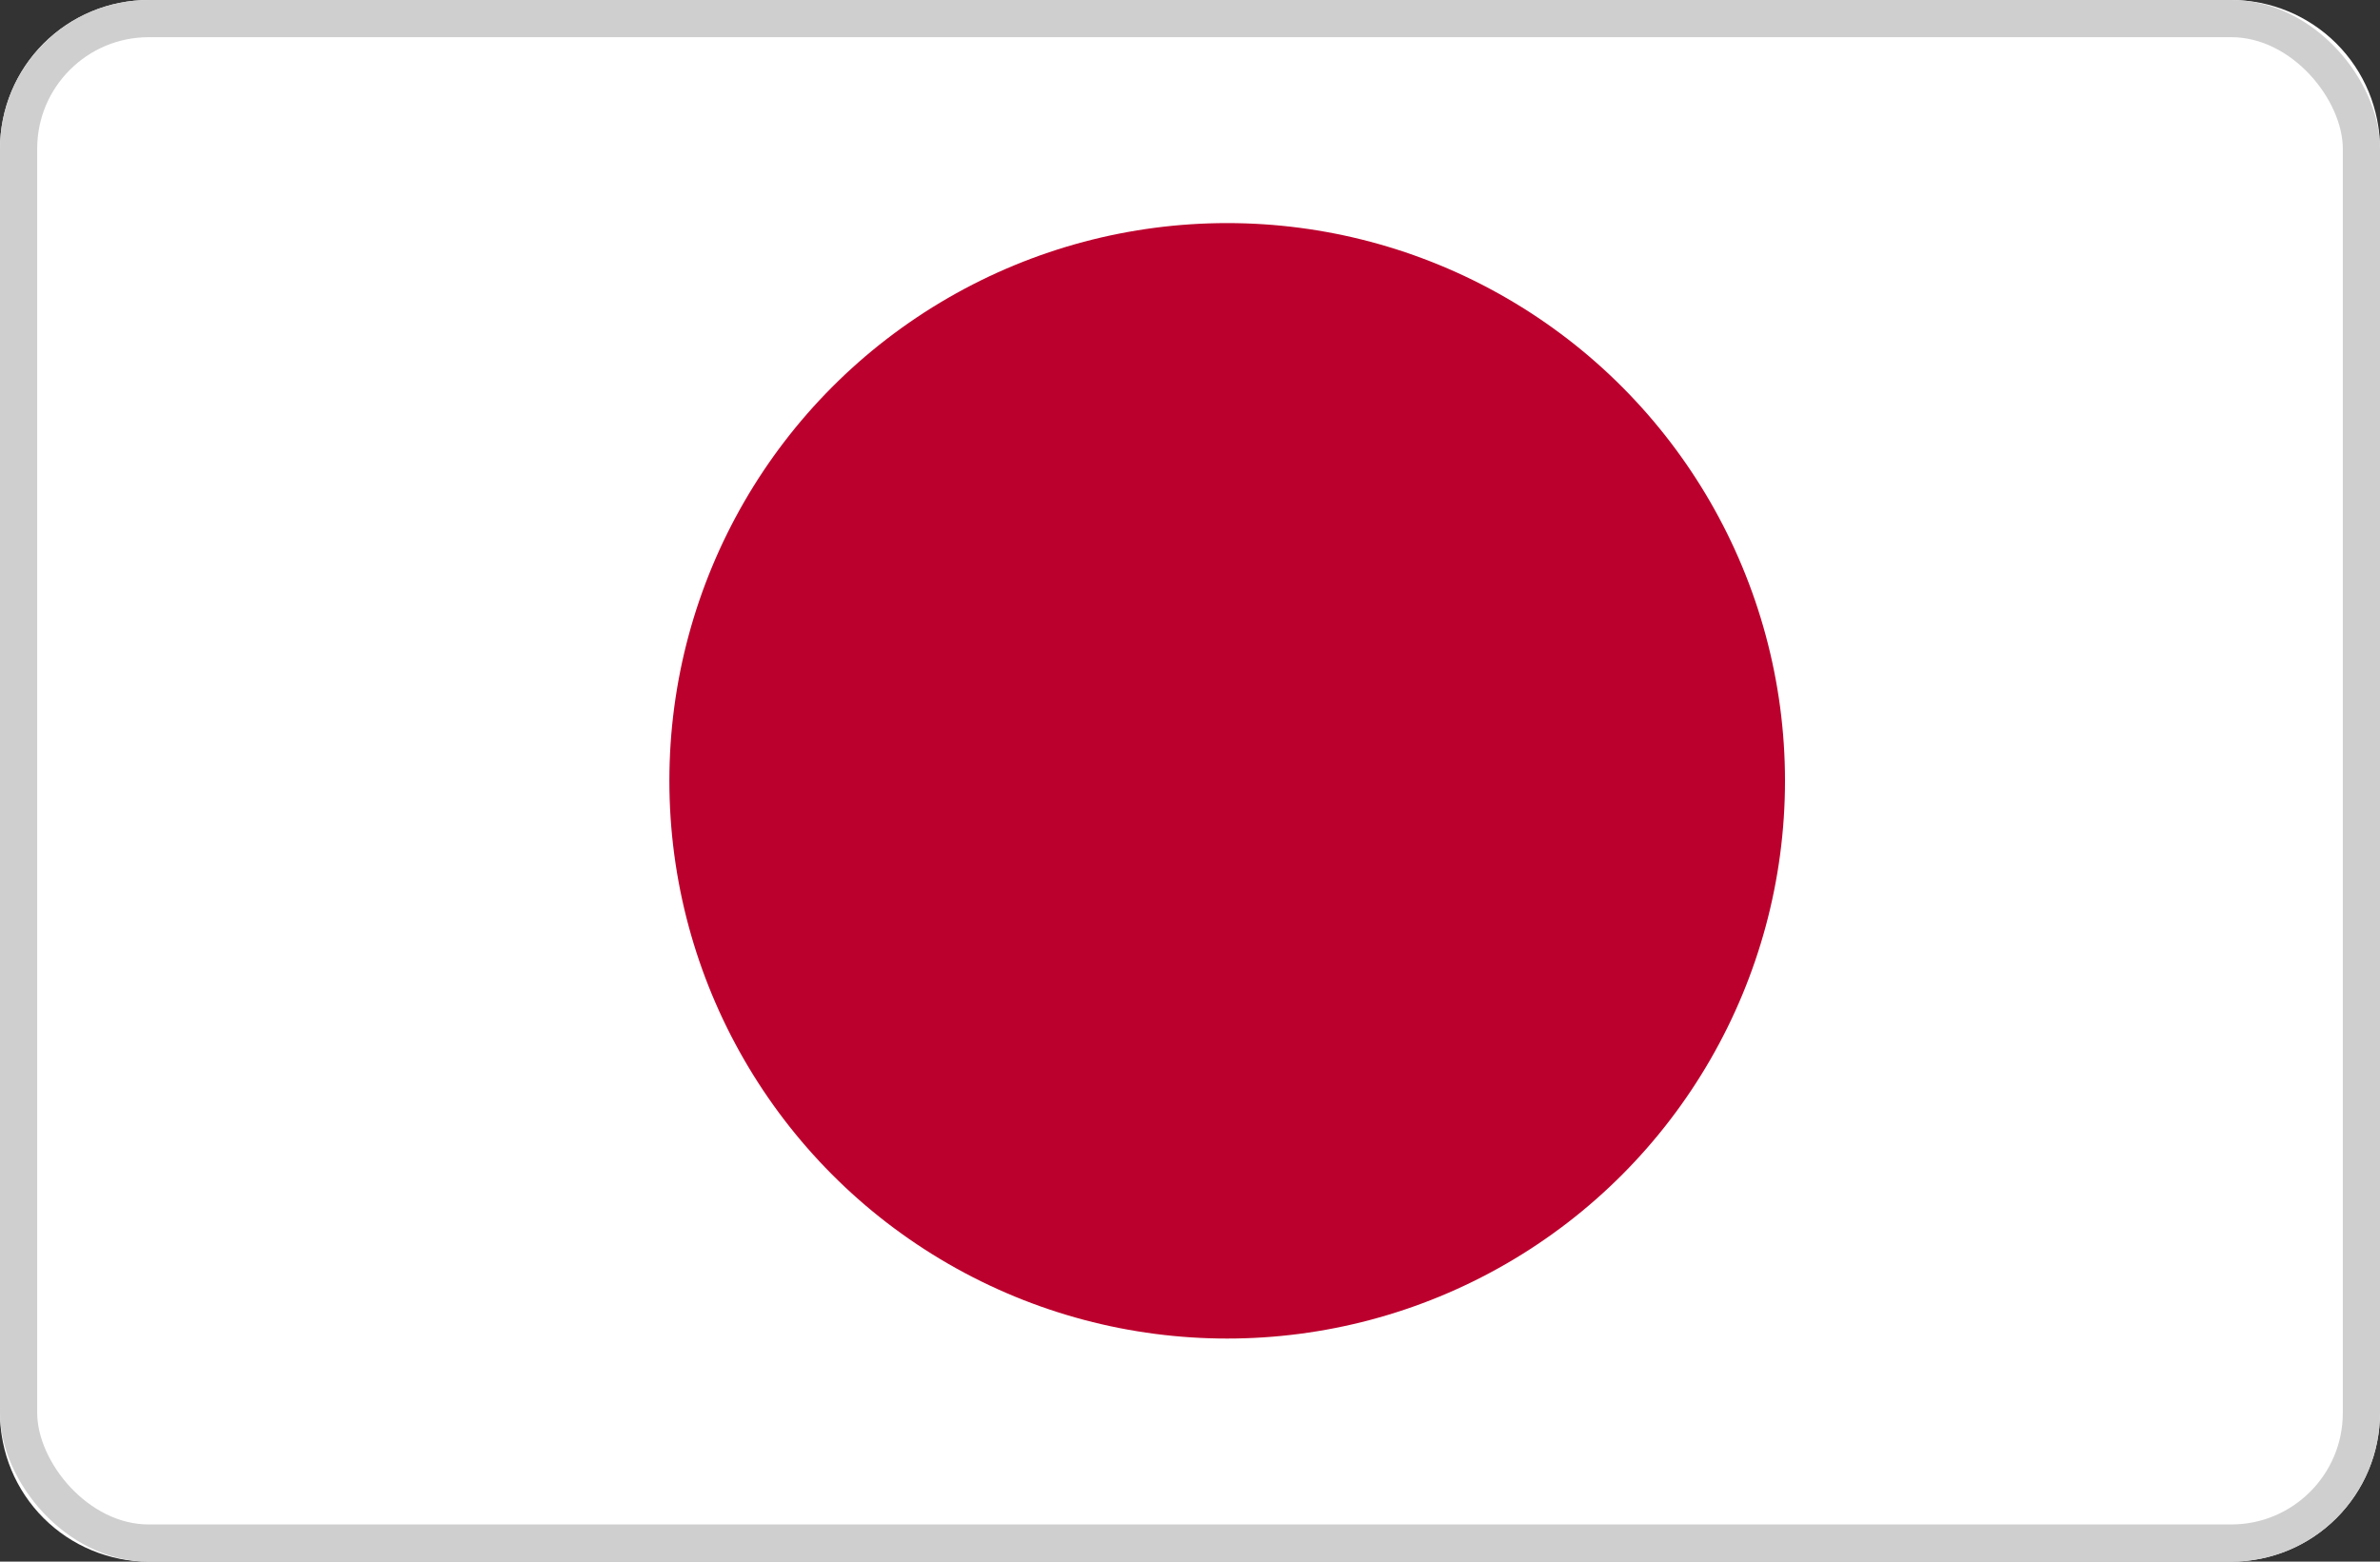
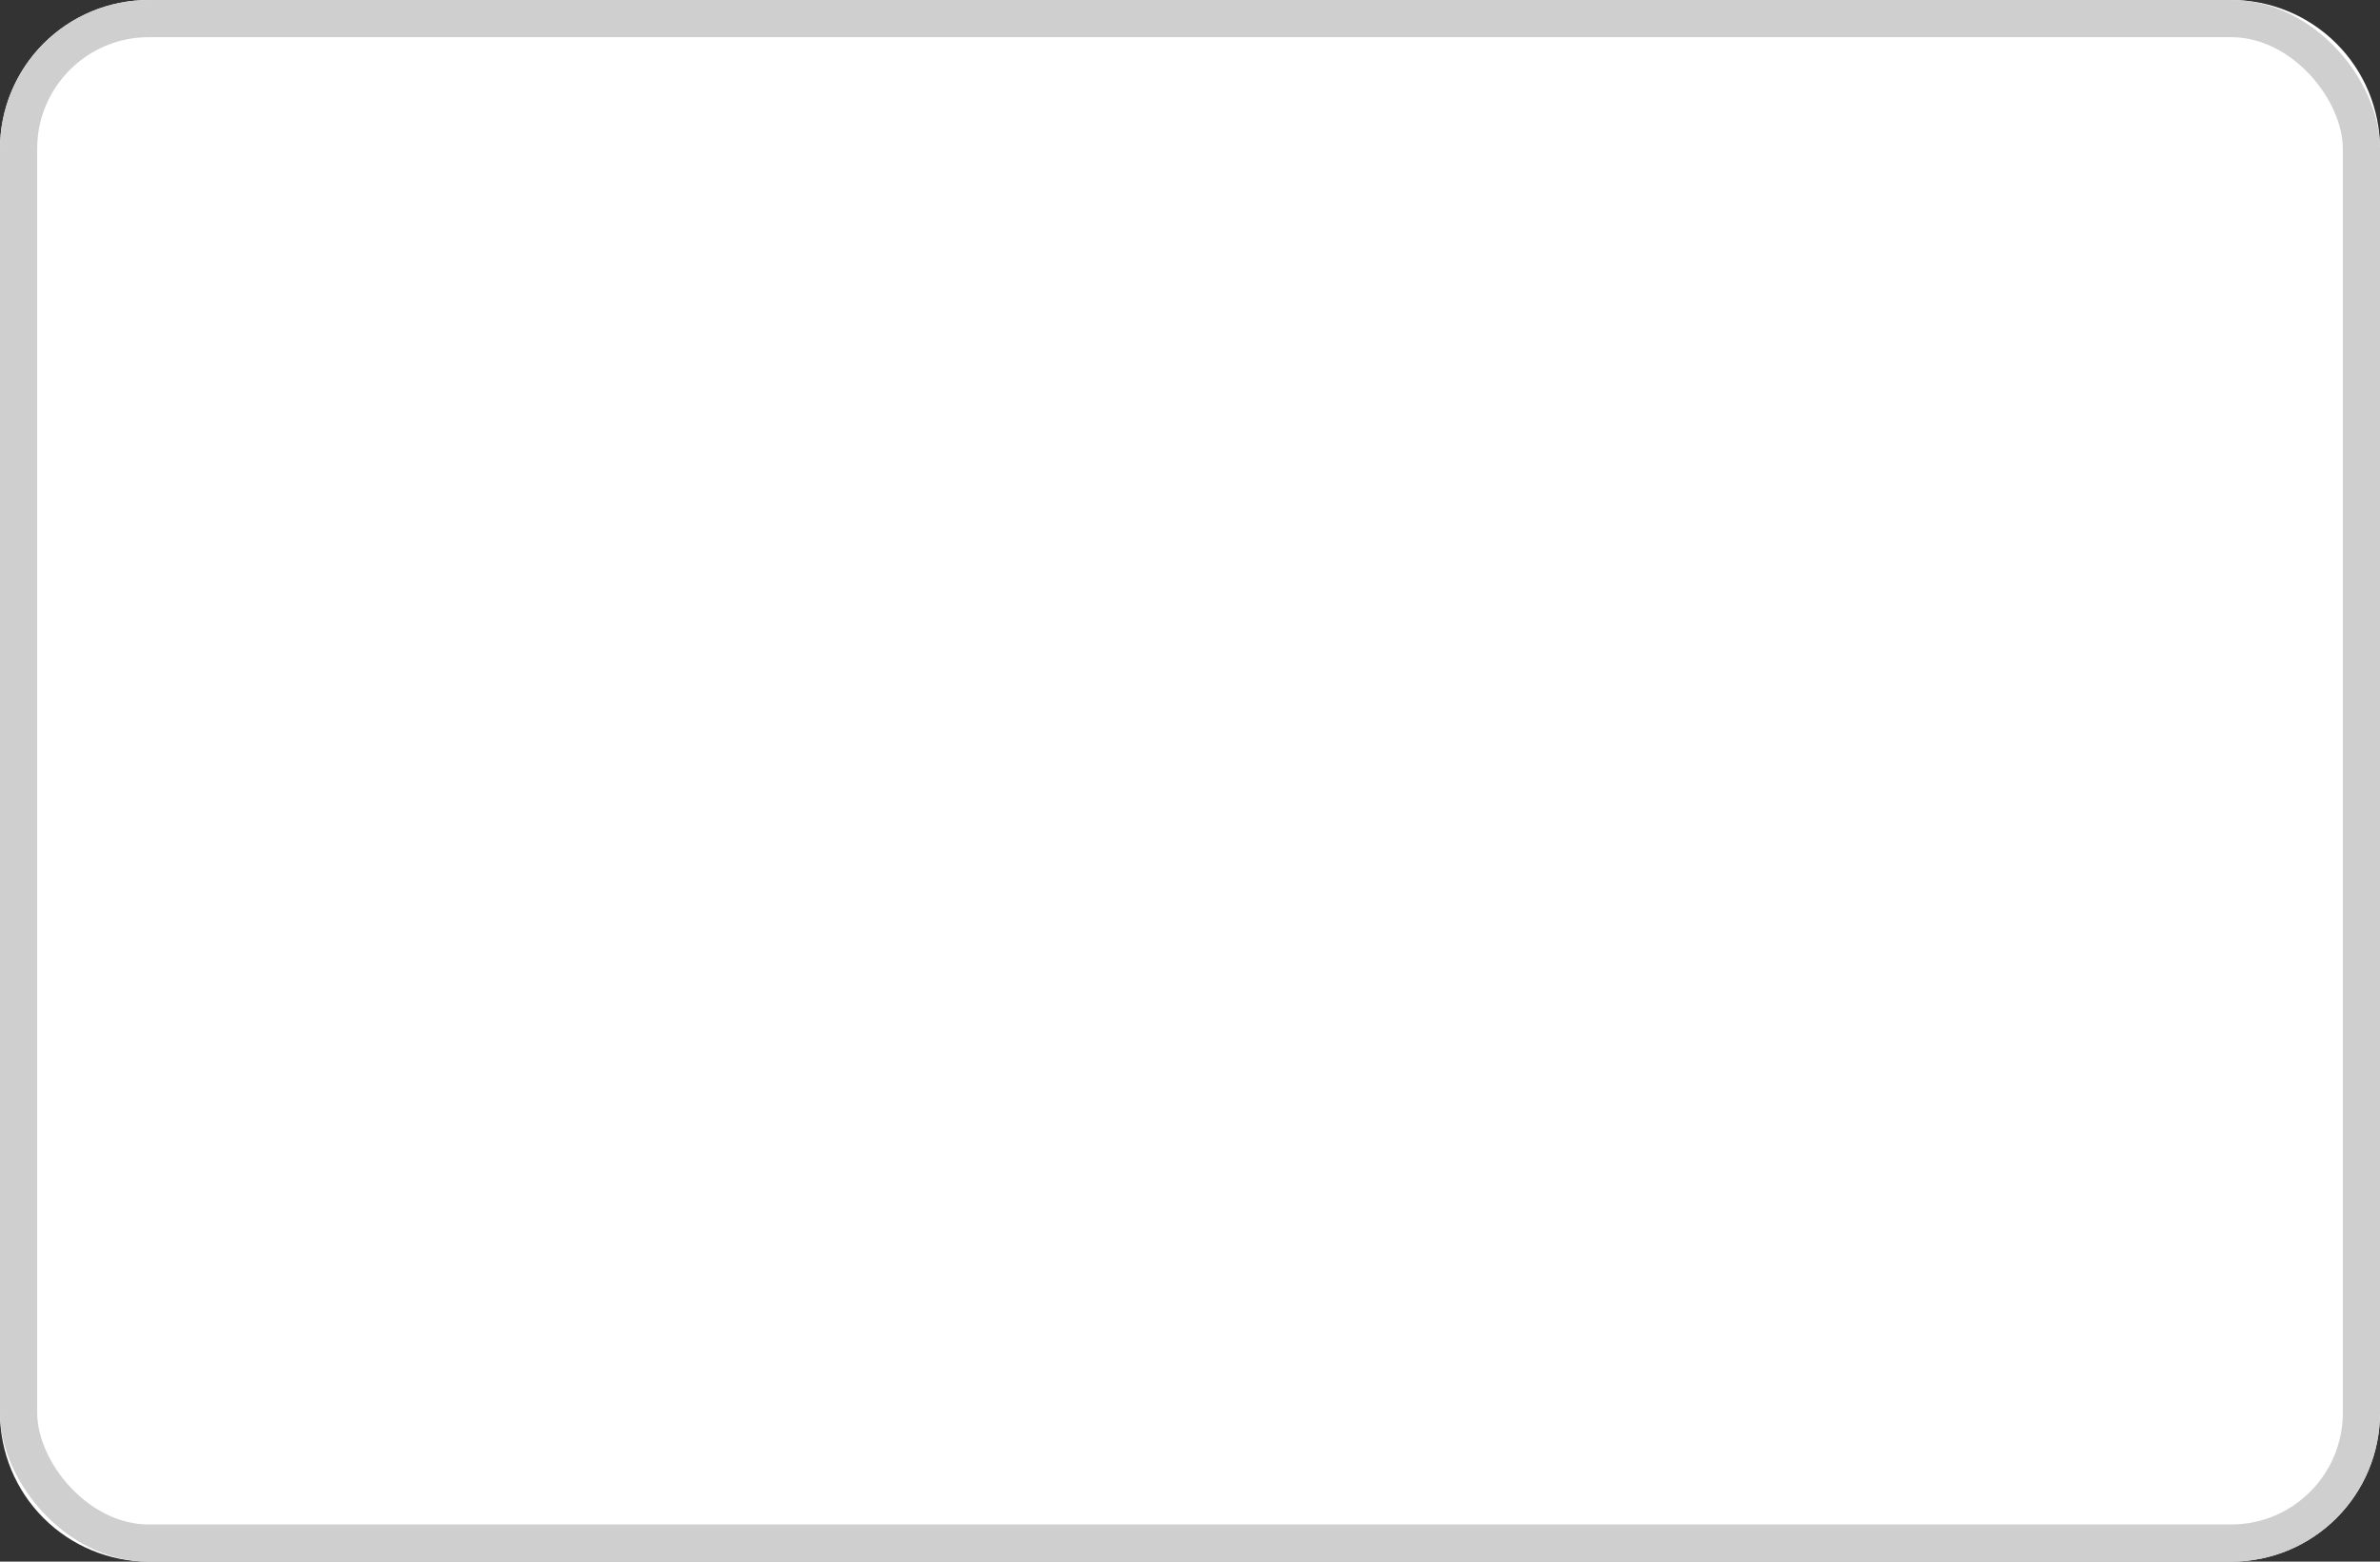
<svg xmlns="http://www.w3.org/2000/svg" width="32" height="21" viewBox="0 0 32 21">
  <rect x="0" y="0" width="32" height="21" fill="#333333" stroke="none" />
  <defs>
    <clipPath id="clip-path">
-       <path id="Path_2860" data-name="Path 2860" d="M2,0H30a2,2,0,0,1,2,2V19a2,2,0,0,1-2,2H2a2,2,0,0,1-2-2V2A2,2,0,0,1,2,0Z" transform="translate(0 6)" fill="#aeaeae" />
+       <path id="Path_2860" data-name="Path 2860" d="M2,0H30a2,2,0,0,1,2,2V19a2,2,0,0,1-2,2H2a2,2,0,0,1-2-2V2A2,2,0,0,1,2,0" transform="translate(0 6)" fill="#aeaeae" />
    </clipPath>
  </defs>
  <g id="_107" data-name="107" transform="translate(-15 -8842)">
    <g id="Mask_Group_13" data-name="Mask Group 13" transform="translate(15 8836)" clip-path="url(#clip-path)">
      <g id="Group_220" data-name="Group 220">
        <rect id="Rectangle_75" data-name="Rectangle 75" width="32" height="33" fill="#fff" />
-         <circle id="Ellipse_124" data-name="Ellipse 124" cx="7.5" cy="7.5" r="7.5" transform="translate(9 9)" fill="#bc002d" />
      </g>
    </g>
    <g id="Rectangle_1" data-name="Rectangle 1" transform="translate(15 8842)" fill="none" stroke="#cfcfcf" stroke-width="0.5">
-       <rect width="32" height="21" rx="2" stroke="none" />
      <rect x="0.25" y="0.25" width="31.5" height="20.5" rx="1.75" fill="none" />
    </g>
  </g>
</svg>